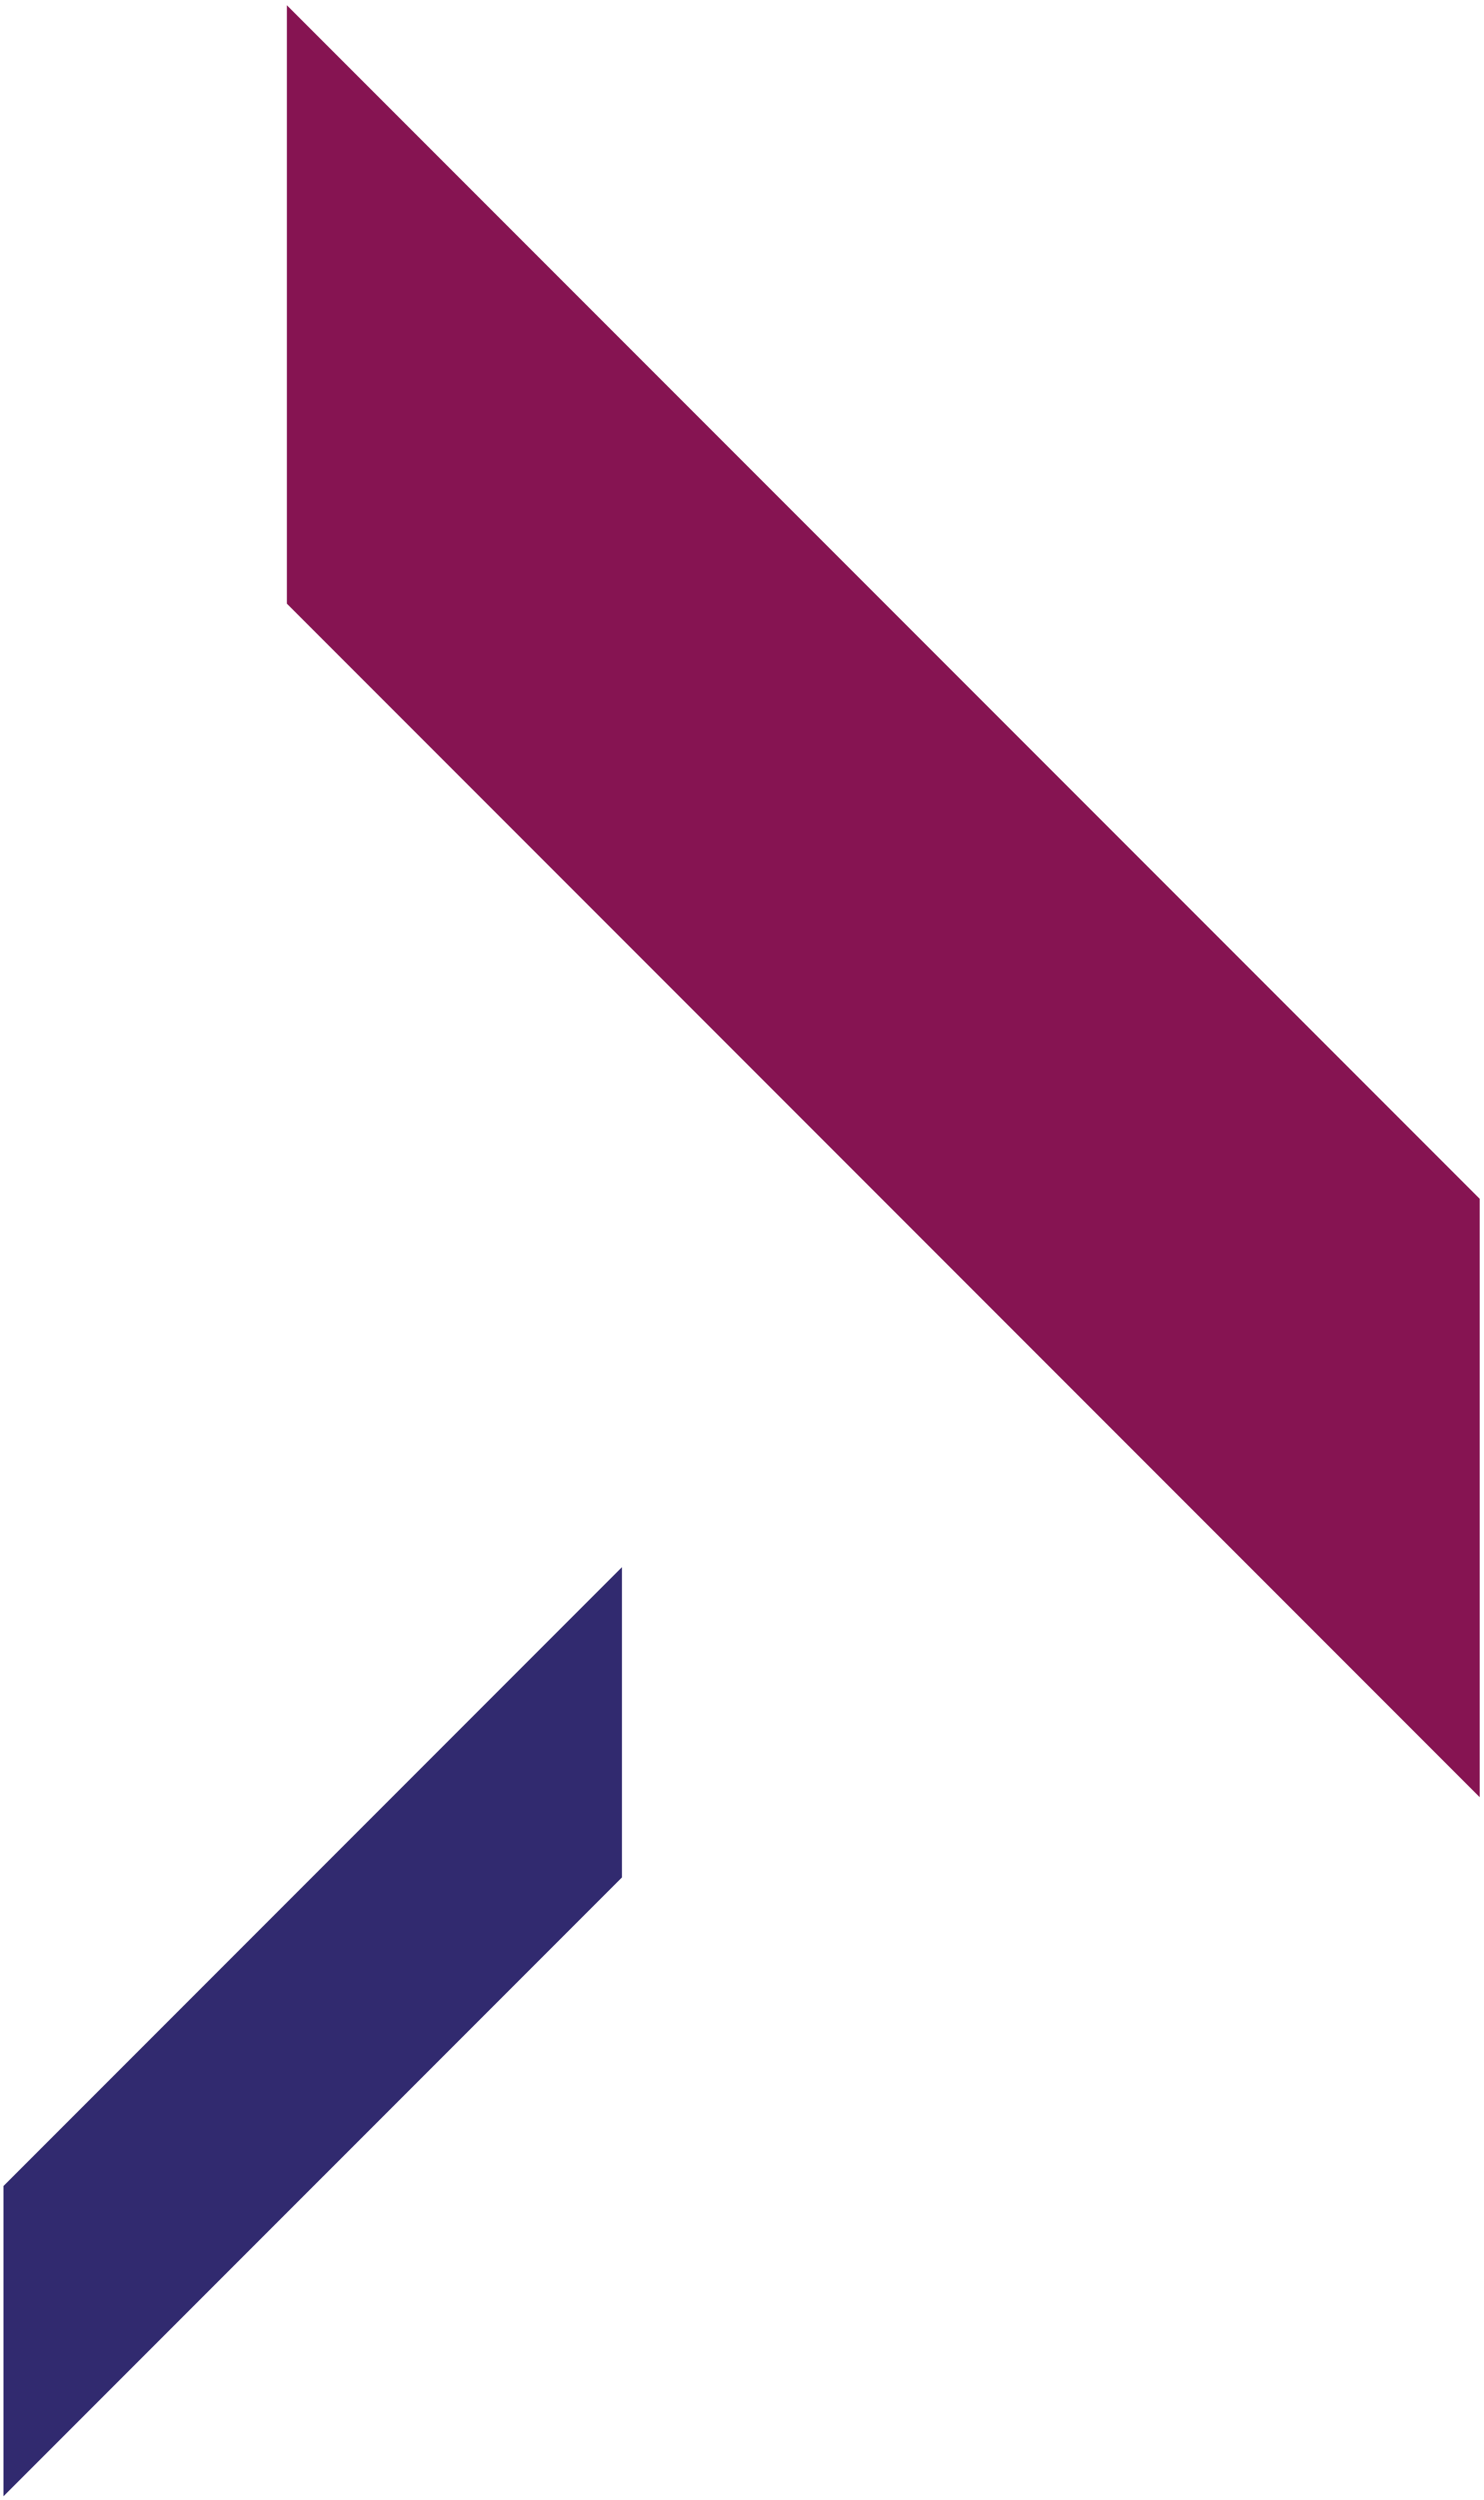
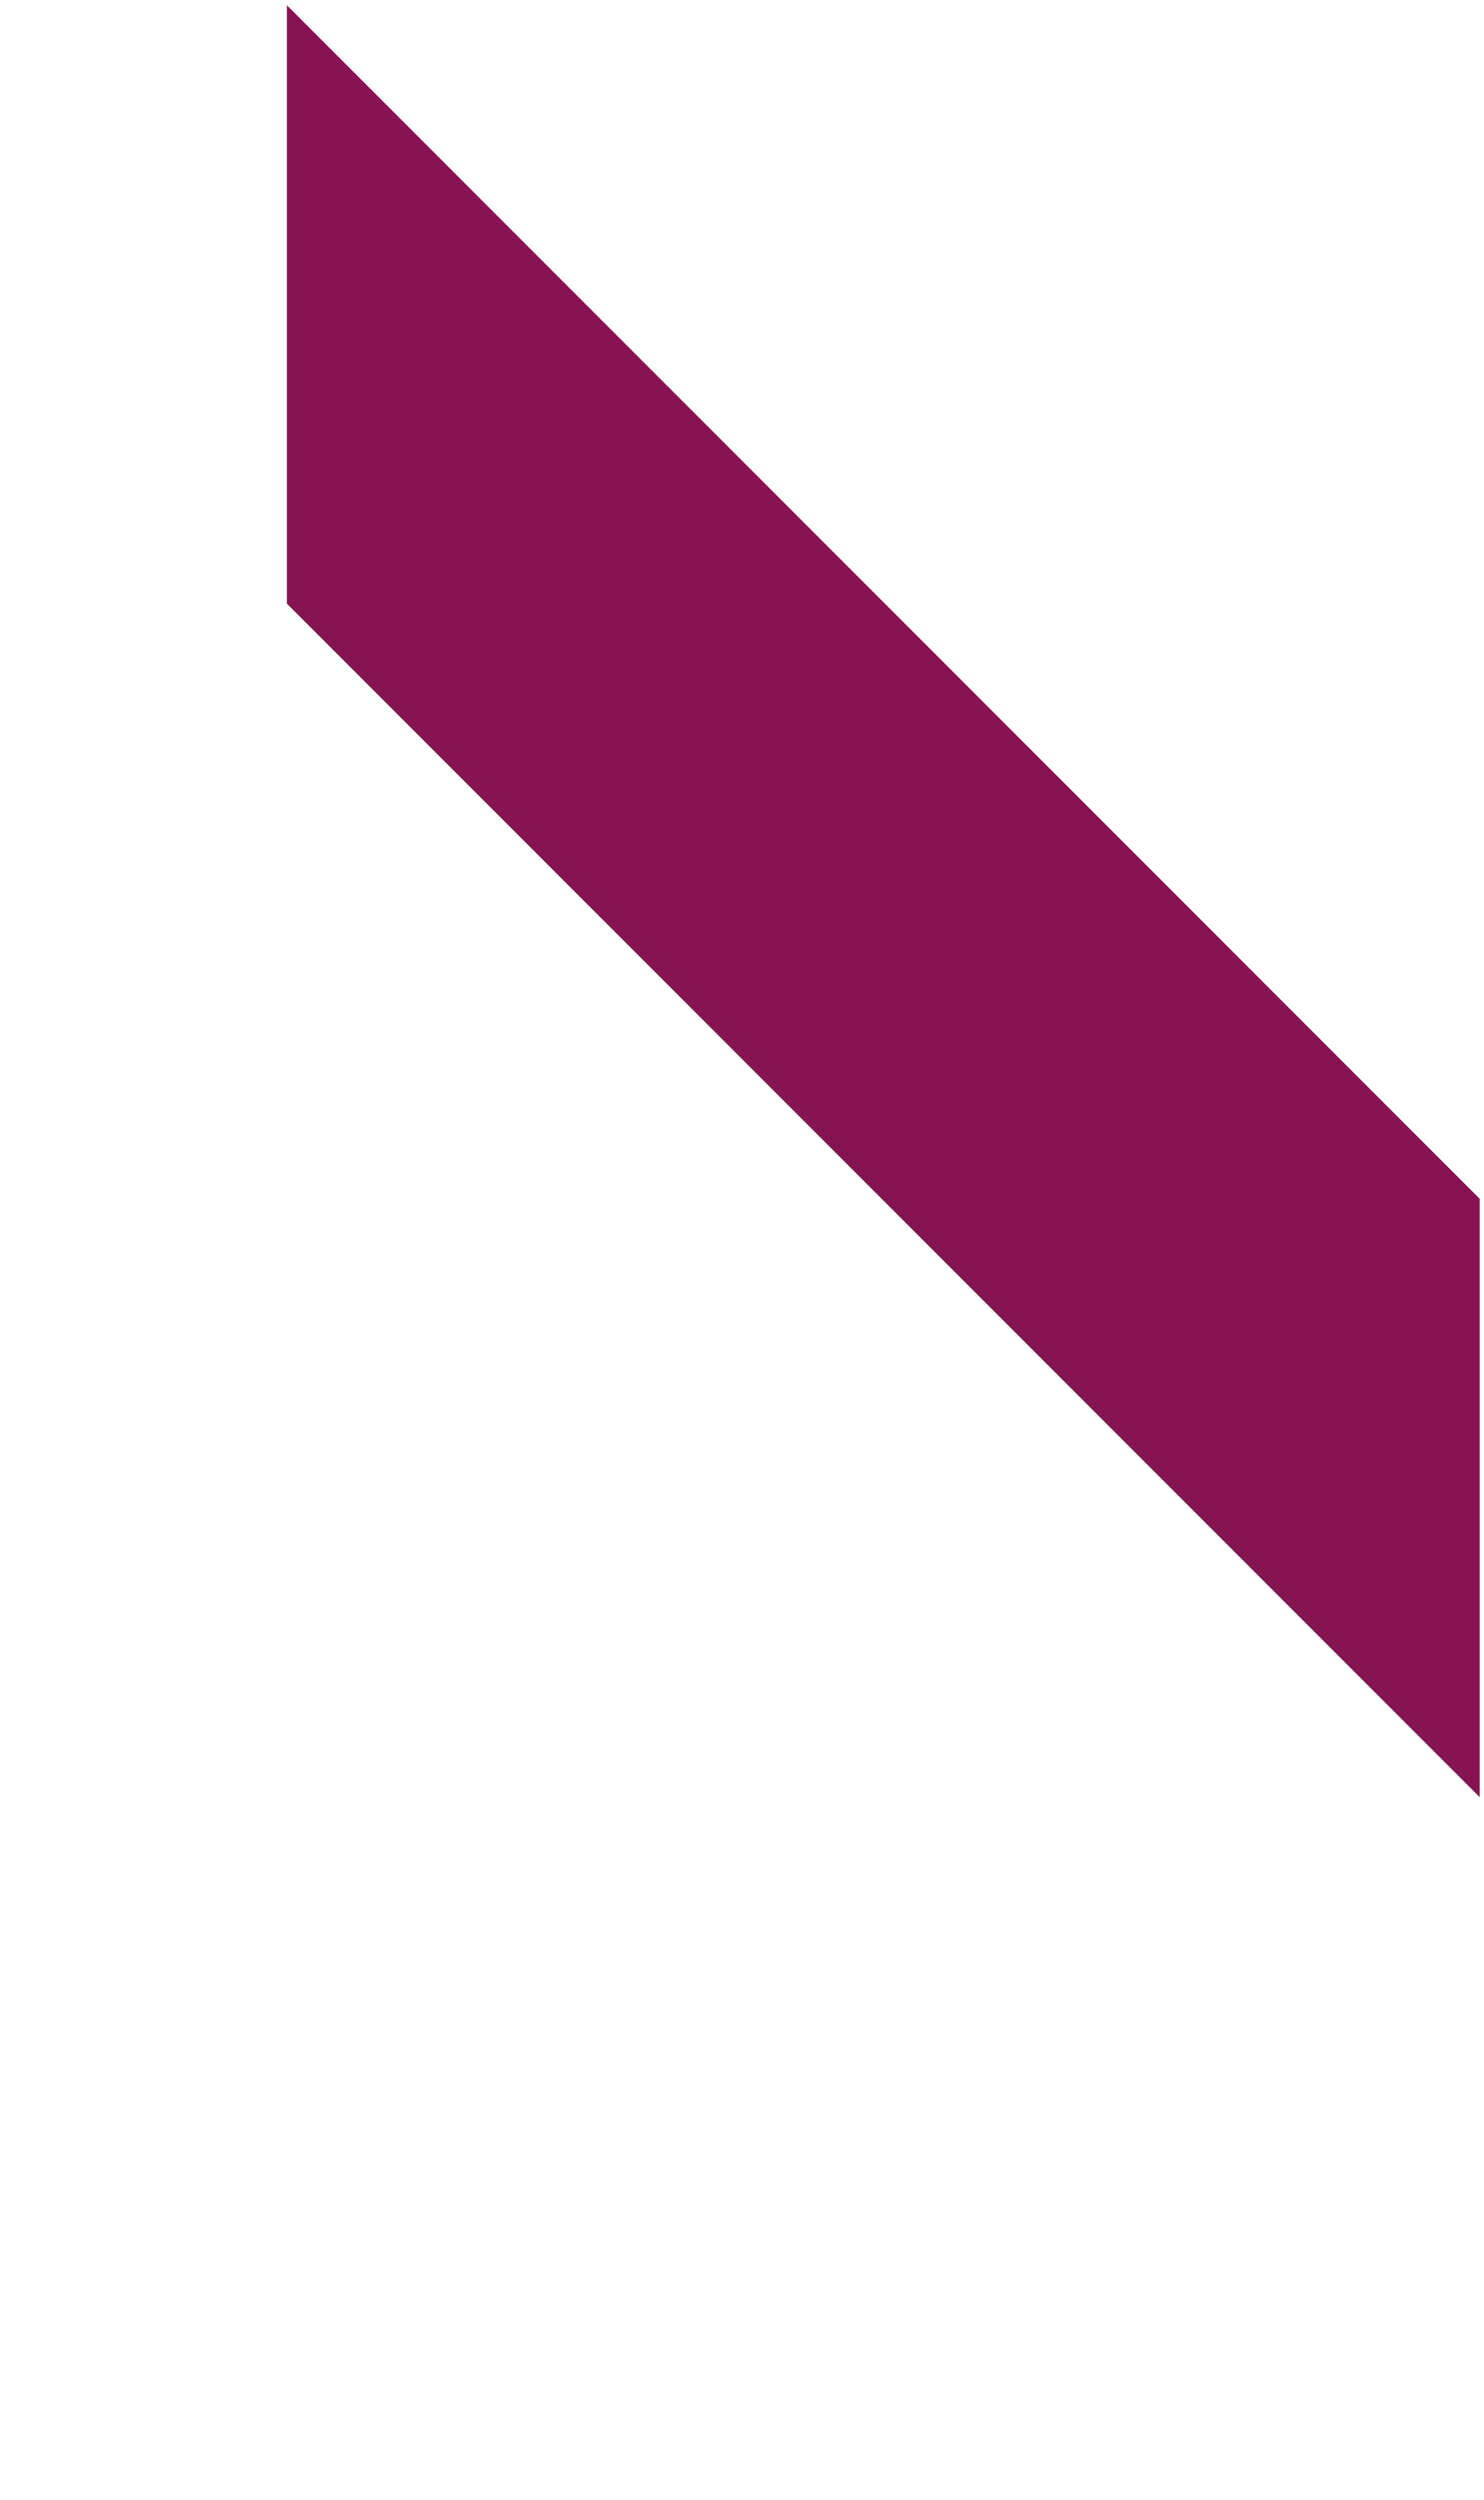
<svg xmlns="http://www.w3.org/2000/svg" width="218" height="367">
-   <path fill="#861452" d="M42.143.772v87.85l175.225 175.225v-87.85z" />
-   <path fill="#312a6f" d="M91.364 230.077v45.55L.51 366.479v-45.55z" />
+   <path fill="#861452" d="M42.143.772v87.85l175.225 175.225v-87.85" />
</svg>